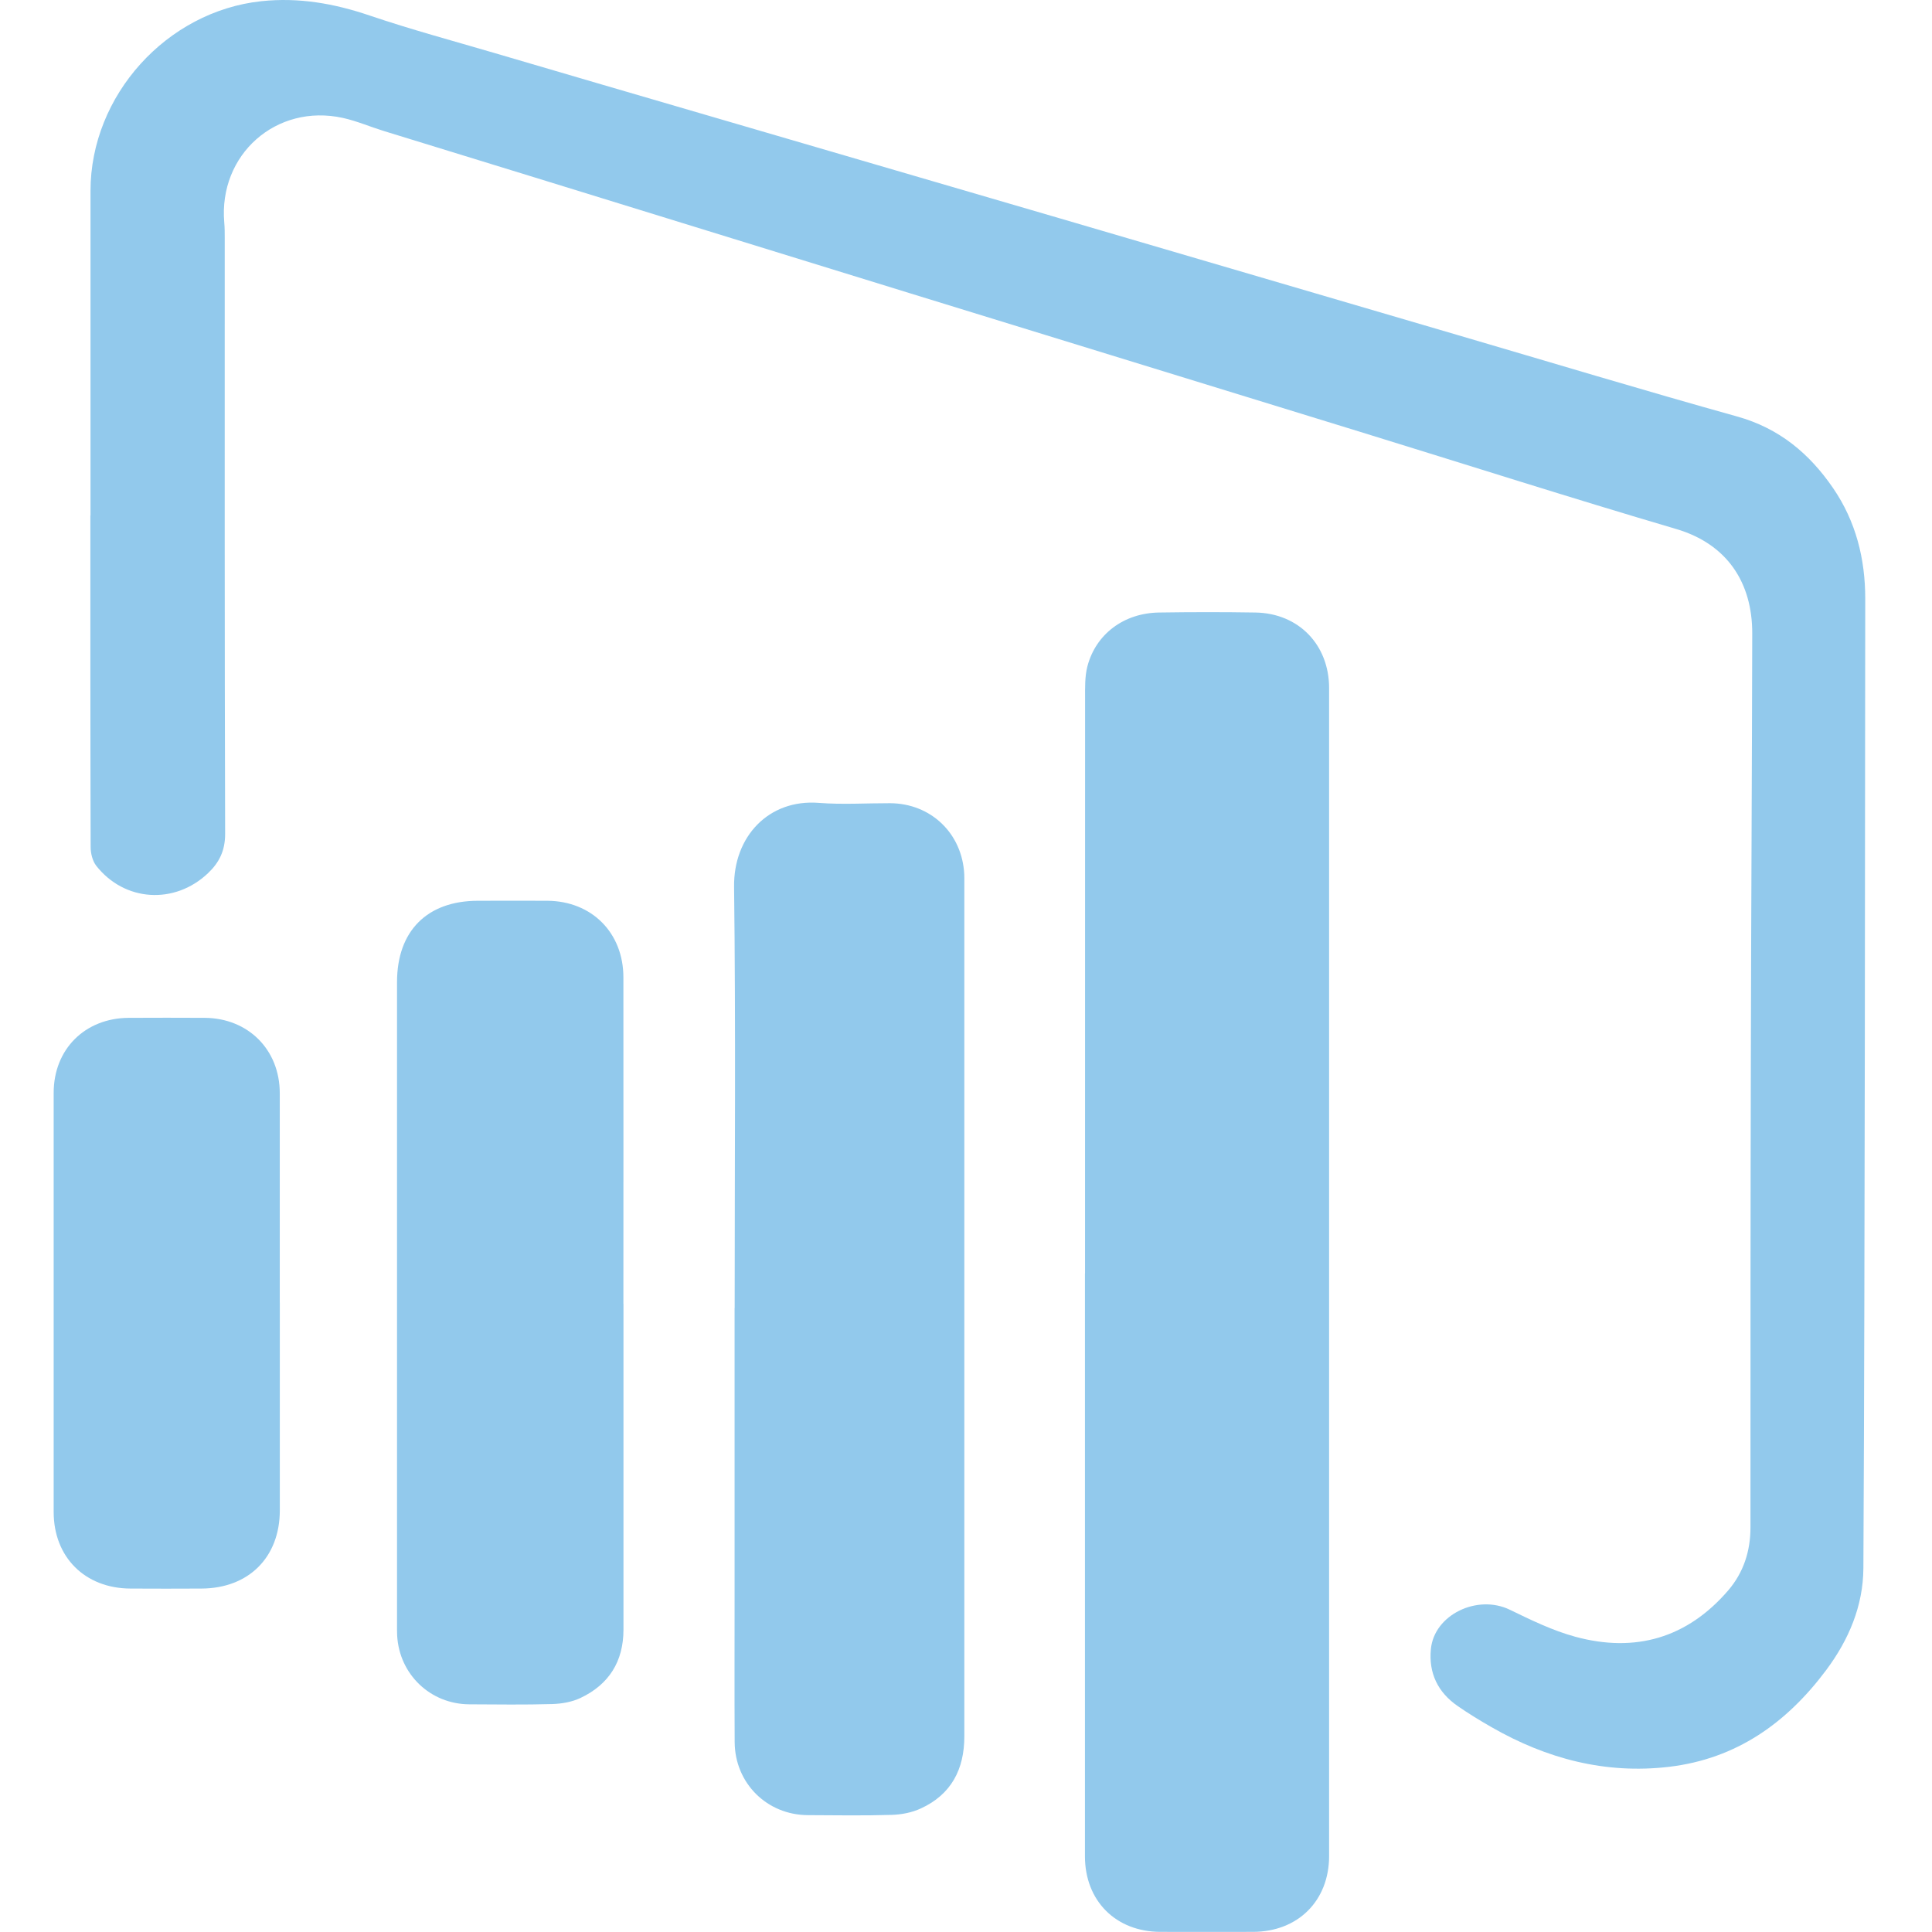
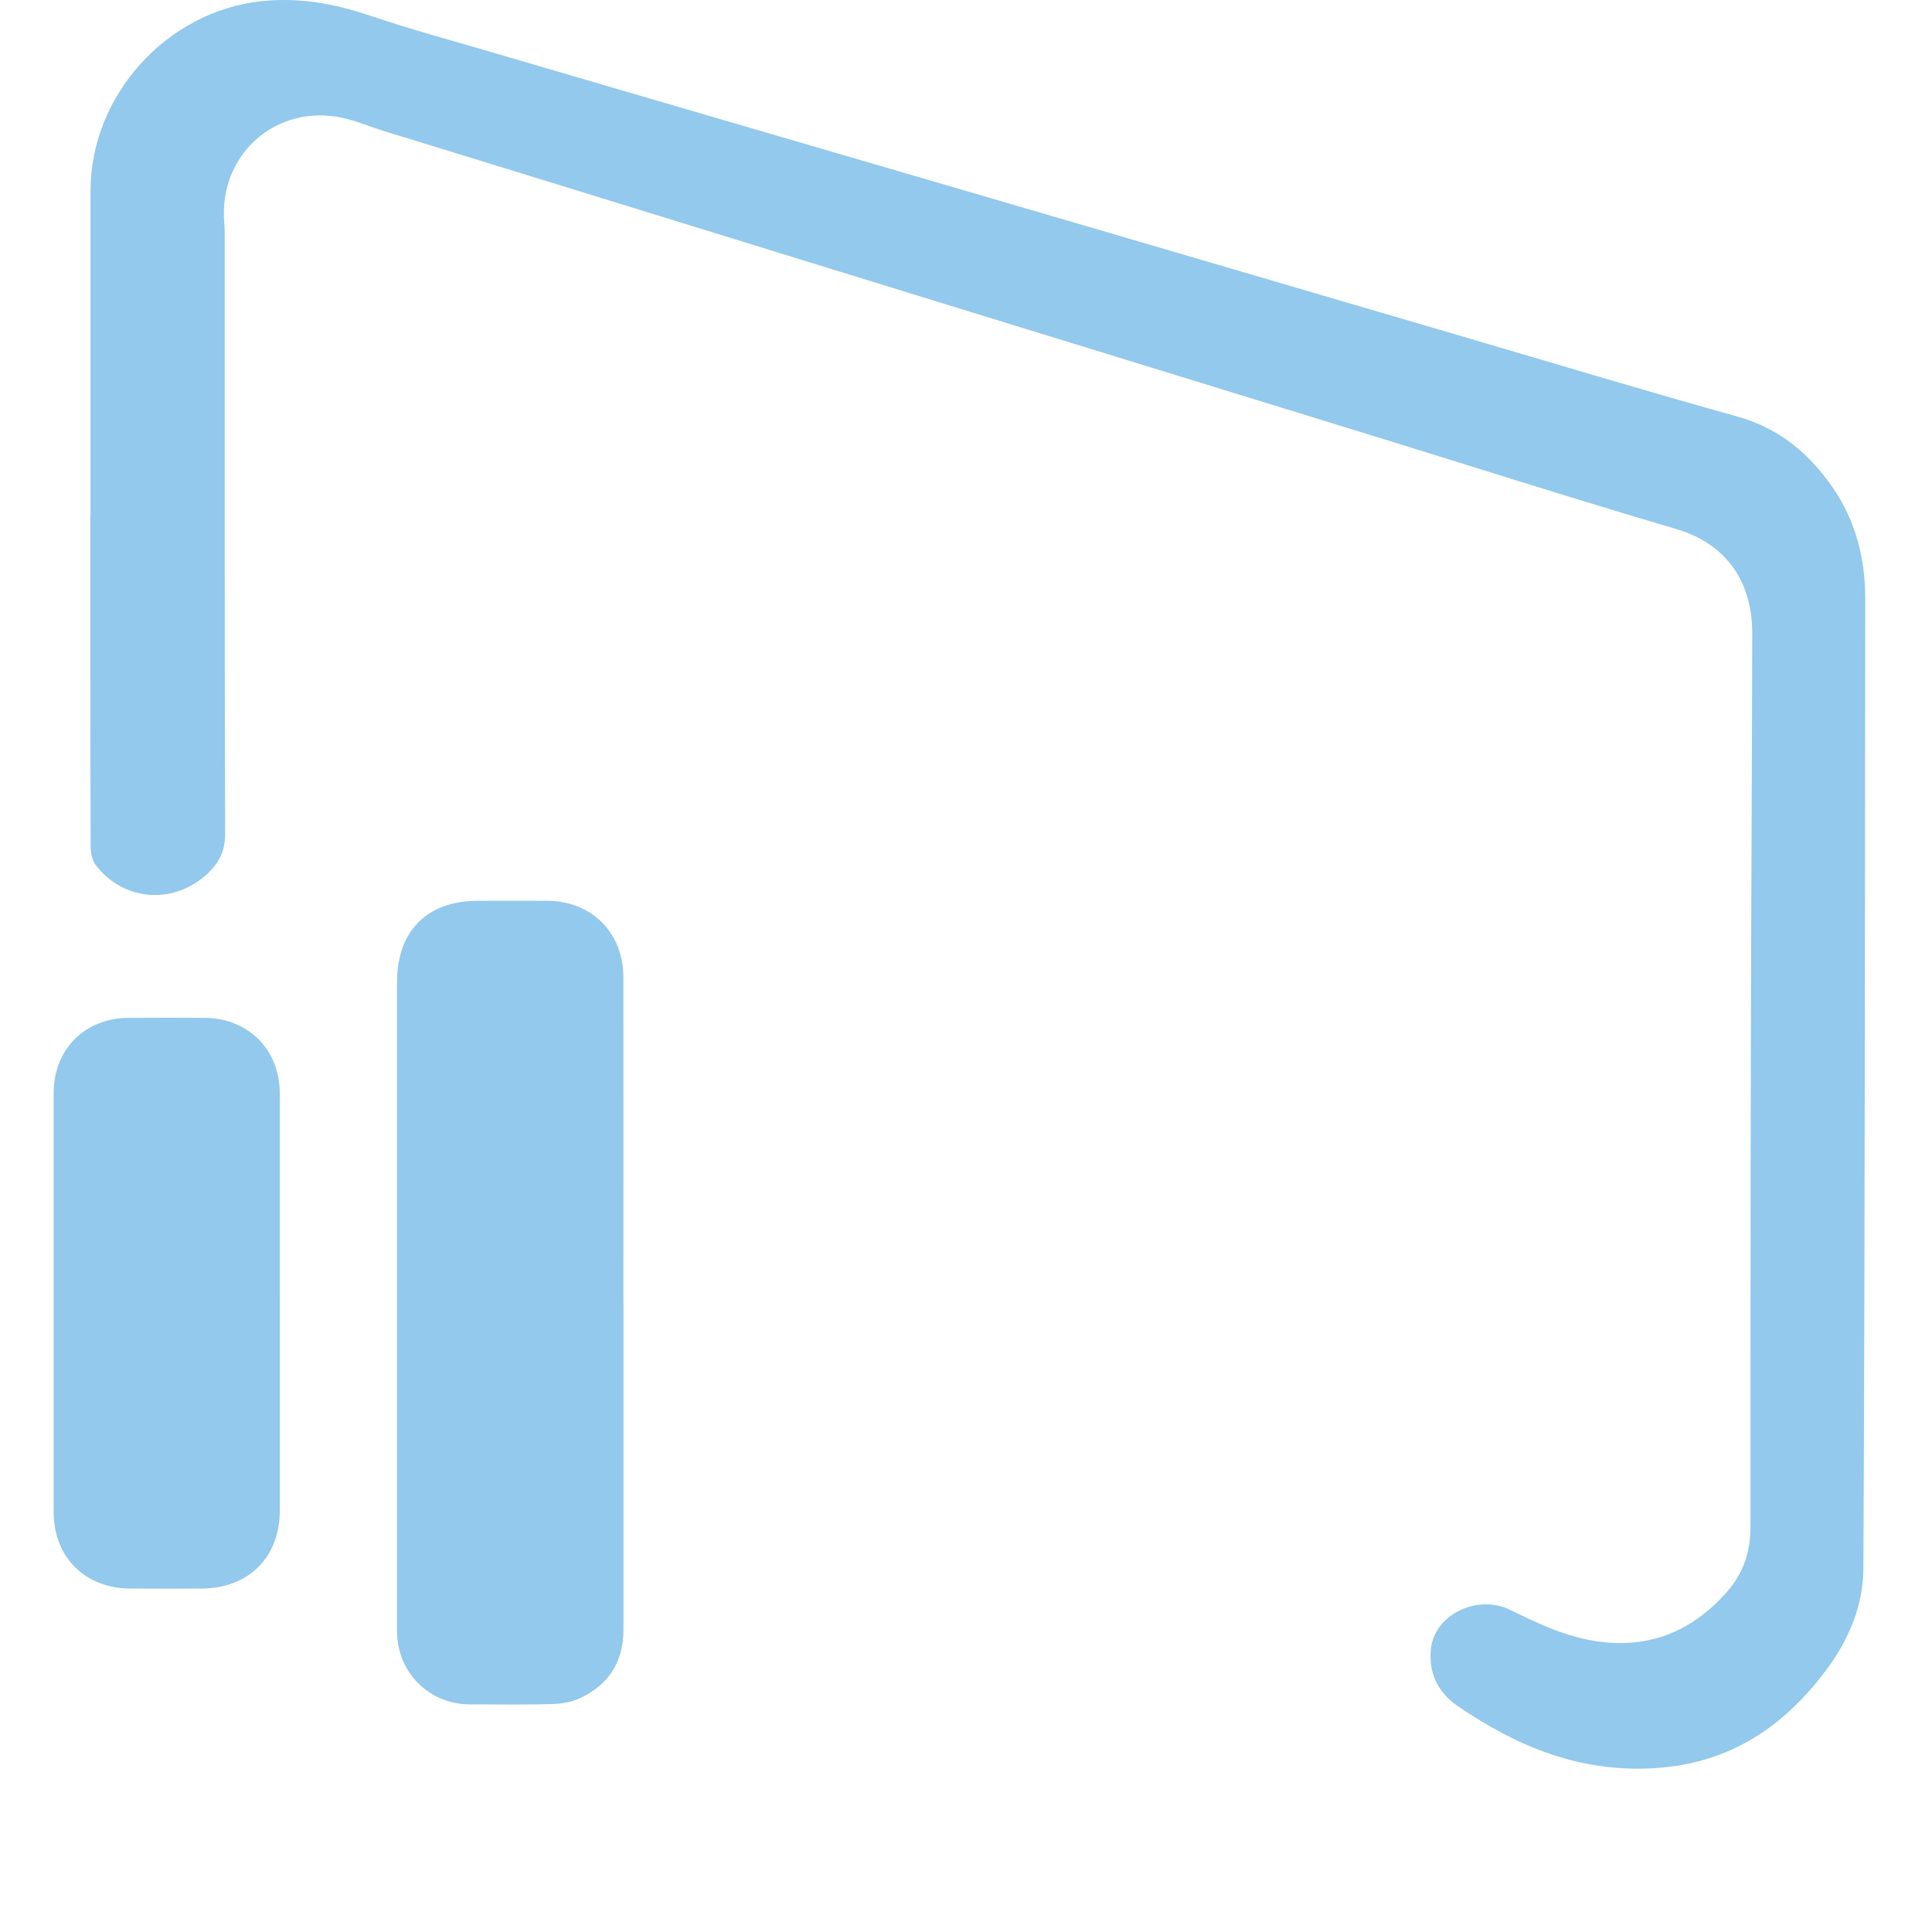
<svg xmlns="http://www.w3.org/2000/svg" width="72" height="72" viewBox="0 0 72 72" fill="none">
  <path d="M3.373 19.215C3.373 15.182 3.373 11.148 3.373 7.114C3.373 3.555 6.213 0.42 9.743 0.044C11.136 -0.103 12.453 0.13 13.772 0.577C15.307 1.098 16.877 1.52 18.432 1.977C20.987 2.729 23.544 3.476 26.102 4.223C30.578 5.532 35.053 6.837 39.527 8.146C44.442 9.585 49.358 11.03 54.274 12.472C57.76 13.494 61.238 14.545 64.736 15.521C66.304 15.958 67.431 16.901 68.316 18.193C69.163 19.431 69.514 20.827 69.512 22.318C69.509 27.781 69.504 33.245 69.497 38.706C69.485 45.282 69.478 51.858 69.443 58.437C69.436 59.85 68.895 61.115 68.06 62.235C66.588 64.208 64.712 65.546 62.203 65.844C59.828 66.124 57.637 65.544 55.586 64.367C55.156 64.122 54.731 63.861 54.323 63.579C53.586 63.068 53.237 62.355 53.325 61.456C53.448 60.176 55.055 59.403 56.266 59.99C57.057 60.373 57.863 60.768 58.708 60.997C60.941 61.604 62.879 61.046 64.405 59.27C64.972 58.609 65.235 57.813 65.235 56.924C65.235 50.976 65.235 45.029 65.25 39.082C65.26 33.923 65.291 28.762 65.301 23.603C65.304 21.714 64.368 20.272 62.459 19.712C58.521 18.552 54.61 17.302 50.687 16.093C45.108 14.373 39.529 12.659 33.95 10.941C29.285 9.504 24.625 8.06 19.96 6.623C18.073 6.041 16.187 5.463 14.3 4.881C13.792 4.724 13.298 4.51 12.78 4.395C10.293 3.847 8.137 5.763 8.358 8.296C8.375 8.487 8.375 8.684 8.375 8.876C8.375 16.277 8.368 23.679 8.39 31.078C8.39 31.704 8.169 32.147 7.751 32.542C6.508 33.721 4.641 33.606 3.587 32.265C3.447 32.085 3.378 31.803 3.378 31.567C3.366 27.45 3.368 23.33 3.368 19.213L3.373 19.215Z" fill="#92C9EC" />
-   <path d="M40.436 47.456C40.436 40.31 40.436 33.166 40.438 26.02C40.438 25.625 40.426 25.212 40.524 24.834C40.839 23.625 41.89 22.846 43.192 22.827C44.391 22.809 45.59 22.807 46.788 22.827C48.398 22.854 49.532 24.03 49.532 25.644C49.532 40.153 49.532 54.661 49.532 69.168C49.532 70.836 48.371 71.993 46.693 71.995C45.543 71.995 44.391 71.998 43.241 71.995C41.583 71.99 40.433 70.838 40.433 69.18C40.433 61.938 40.433 54.696 40.433 47.454L40.436 47.456Z" fill="#92C9EC" />
-   <path d="M27.379 48.751C27.379 43.518 27.421 38.283 27.357 33.051C27.332 31.179 28.644 29.774 30.516 29.921C31.395 29.99 32.285 29.931 33.167 29.933C34.692 29.939 35.861 31.059 35.935 32.584C35.94 32.68 35.938 32.778 35.938 32.874C35.938 43.486 35.938 54.096 35.938 64.709C35.938 65.937 35.451 66.876 34.316 67.396C33.987 67.549 33.596 67.625 33.23 67.635C32.189 67.667 31.147 67.65 30.106 67.645C28.58 67.637 27.386 66.453 27.379 64.92C27.369 63.127 27.376 61.334 27.376 59.543C27.376 55.944 27.376 52.347 27.376 48.748L27.379 48.751Z" fill="#92C9EC" />
  <path d="M23.235 48.593C23.235 52.639 23.235 56.685 23.235 60.731C23.235 61.916 22.694 62.778 21.631 63.279C21.314 63.429 20.933 63.495 20.579 63.505C19.55 63.535 18.52 63.52 17.491 63.515C16.039 63.508 14.88 62.4 14.801 60.95C14.794 60.818 14.796 60.685 14.796 60.55C14.796 52.568 14.796 44.584 14.796 36.603C14.796 34.694 15.916 33.569 17.818 33.569C18.678 33.569 19.538 33.564 20.397 33.569C22.055 33.581 23.23 34.761 23.232 36.421C23.237 40.479 23.232 44.538 23.232 48.593H23.235Z" fill="#92C9EC" />
  <path d="M10.428 48.545C10.428 51.124 10.428 53.703 10.428 56.283C10.428 58.034 9.271 59.191 7.513 59.201C6.628 59.206 5.744 59.206 4.862 59.201C3.167 59.194 2 58.032 2 56.347C2 51.141 2 45.933 2 40.728C2 39.104 3.162 37.942 4.796 37.932C5.739 37.927 6.685 37.927 7.628 37.932C9.249 37.942 10.424 39.119 10.426 40.735C10.428 43.339 10.426 45.941 10.426 48.545H10.428Z" fill="#92C9EC" />
</svg>